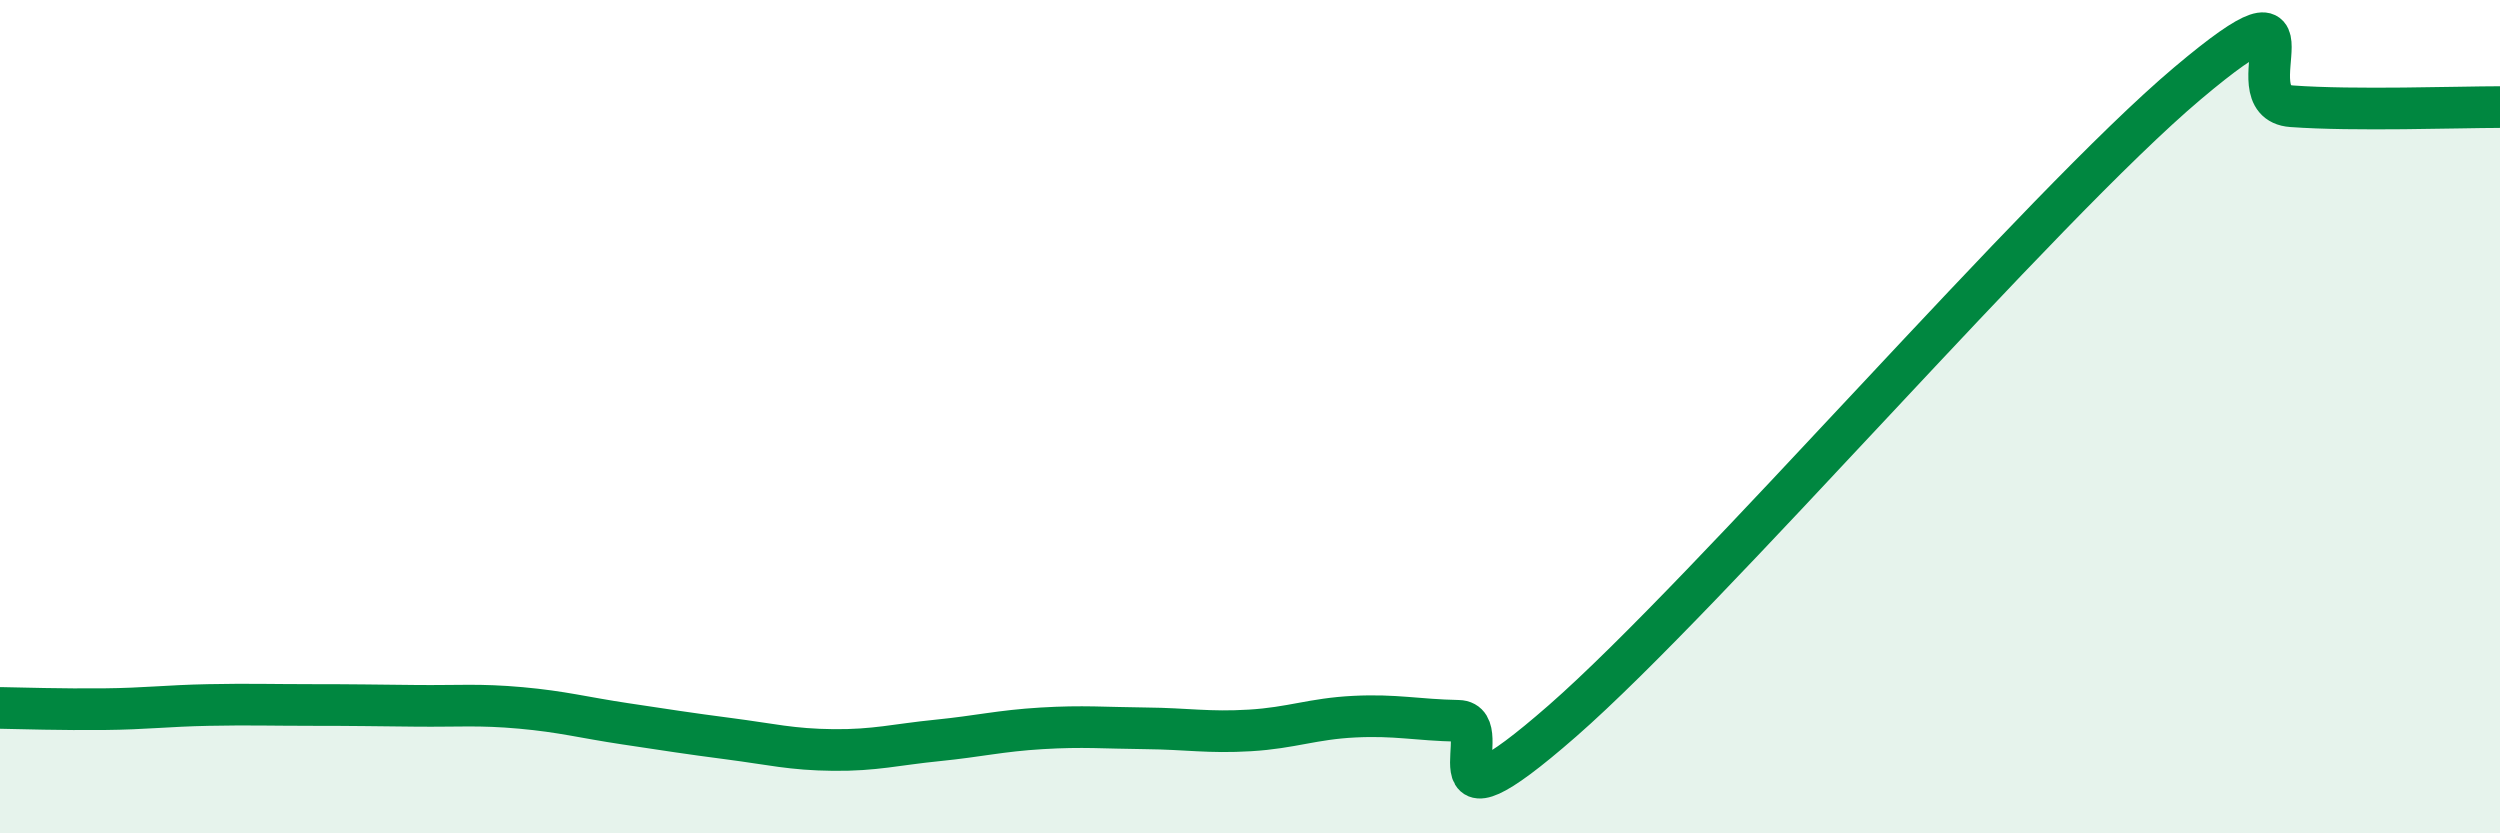
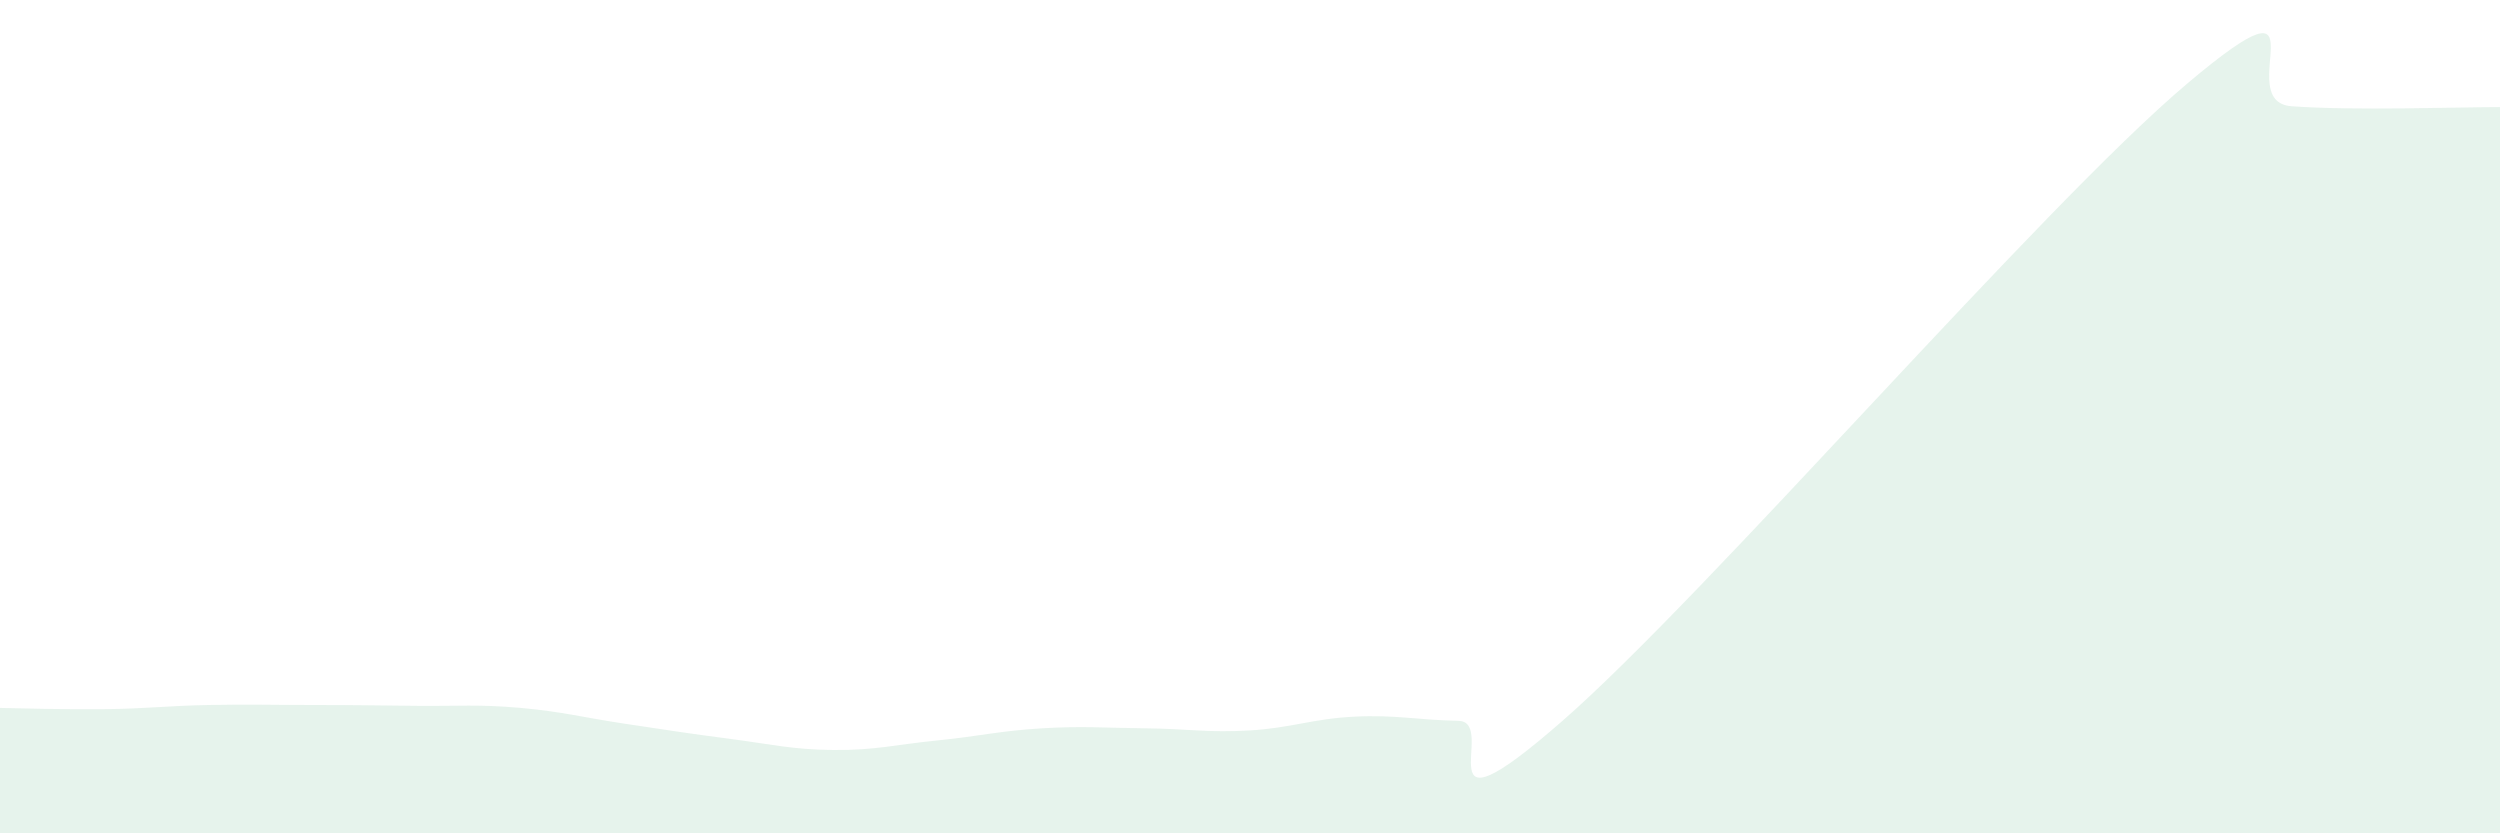
<svg xmlns="http://www.w3.org/2000/svg" width="60" height="20" viewBox="0 0 60 20">
  <path d="M 0,16.99 C 0.5,17 1.5,17.03 2.5,17.02 C 3.5,17.01 4,16.94 5,16.92 C 6,16.9 6.5,16.92 7.5,16.92 C 8.5,16.92 9,16.93 10,16.94 C 11,16.95 11.5,16.9 12.5,16.99 C 13.5,17.08 14,17.22 15,17.37 C 16,17.52 16.5,17.6 17.5,17.73 C 18.5,17.86 19,17.99 20,18 C 21,18.01 21.5,17.87 22.5,17.77 C 23.5,17.67 24,17.54 25,17.48 C 26,17.42 26.5,17.47 27.5,17.48 C 28.5,17.49 29,17.59 30,17.53 C 31,17.47 31.5,17.25 32.5,17.2 C 33.5,17.15 34,17.28 35,17.3 C 36,17.32 34,20.36 37.5,17.3 C 41,14.24 49,4.95 52.5,2 C 56,-0.95 53.5,2.44 55,2.55 C 56.5,2.66 59,2.57 60,2.57L60 20L0 20Z" fill="#008740" opacity="0.1" stroke-linecap="round" stroke-linejoin="round" />
-   <path d="M 0,16.99 C 0.5,17 1.5,17.03 2.5,17.02 C 3.5,17.01 4,16.94 5,16.92 C 6,16.9 6.5,16.92 7.5,16.92 C 8.5,16.92 9,16.93 10,16.94 C 11,16.95 11.5,16.9 12.5,16.99 C 13.5,17.08 14,17.22 15,17.37 C 16,17.52 16.5,17.6 17.5,17.73 C 18.5,17.86 19,17.99 20,18 C 21,18.01 21.5,17.87 22.5,17.77 C 23.5,17.67 24,17.54 25,17.48 C 26,17.42 26.5,17.47 27.5,17.48 C 28.5,17.49 29,17.59 30,17.53 C 31,17.47 31.5,17.25 32.5,17.2 C 33.5,17.15 34,17.28 35,17.3 C 36,17.32 34,20.36 37.5,17.3 C 41,14.24 49,4.95 52.5,2 C 56,-0.95 53.5,2.44 55,2.55 C 56.5,2.66 59,2.57 60,2.57" stroke="#008740" stroke-width="1" fill="none" stroke-linecap="round" stroke-linejoin="round" />
</svg>